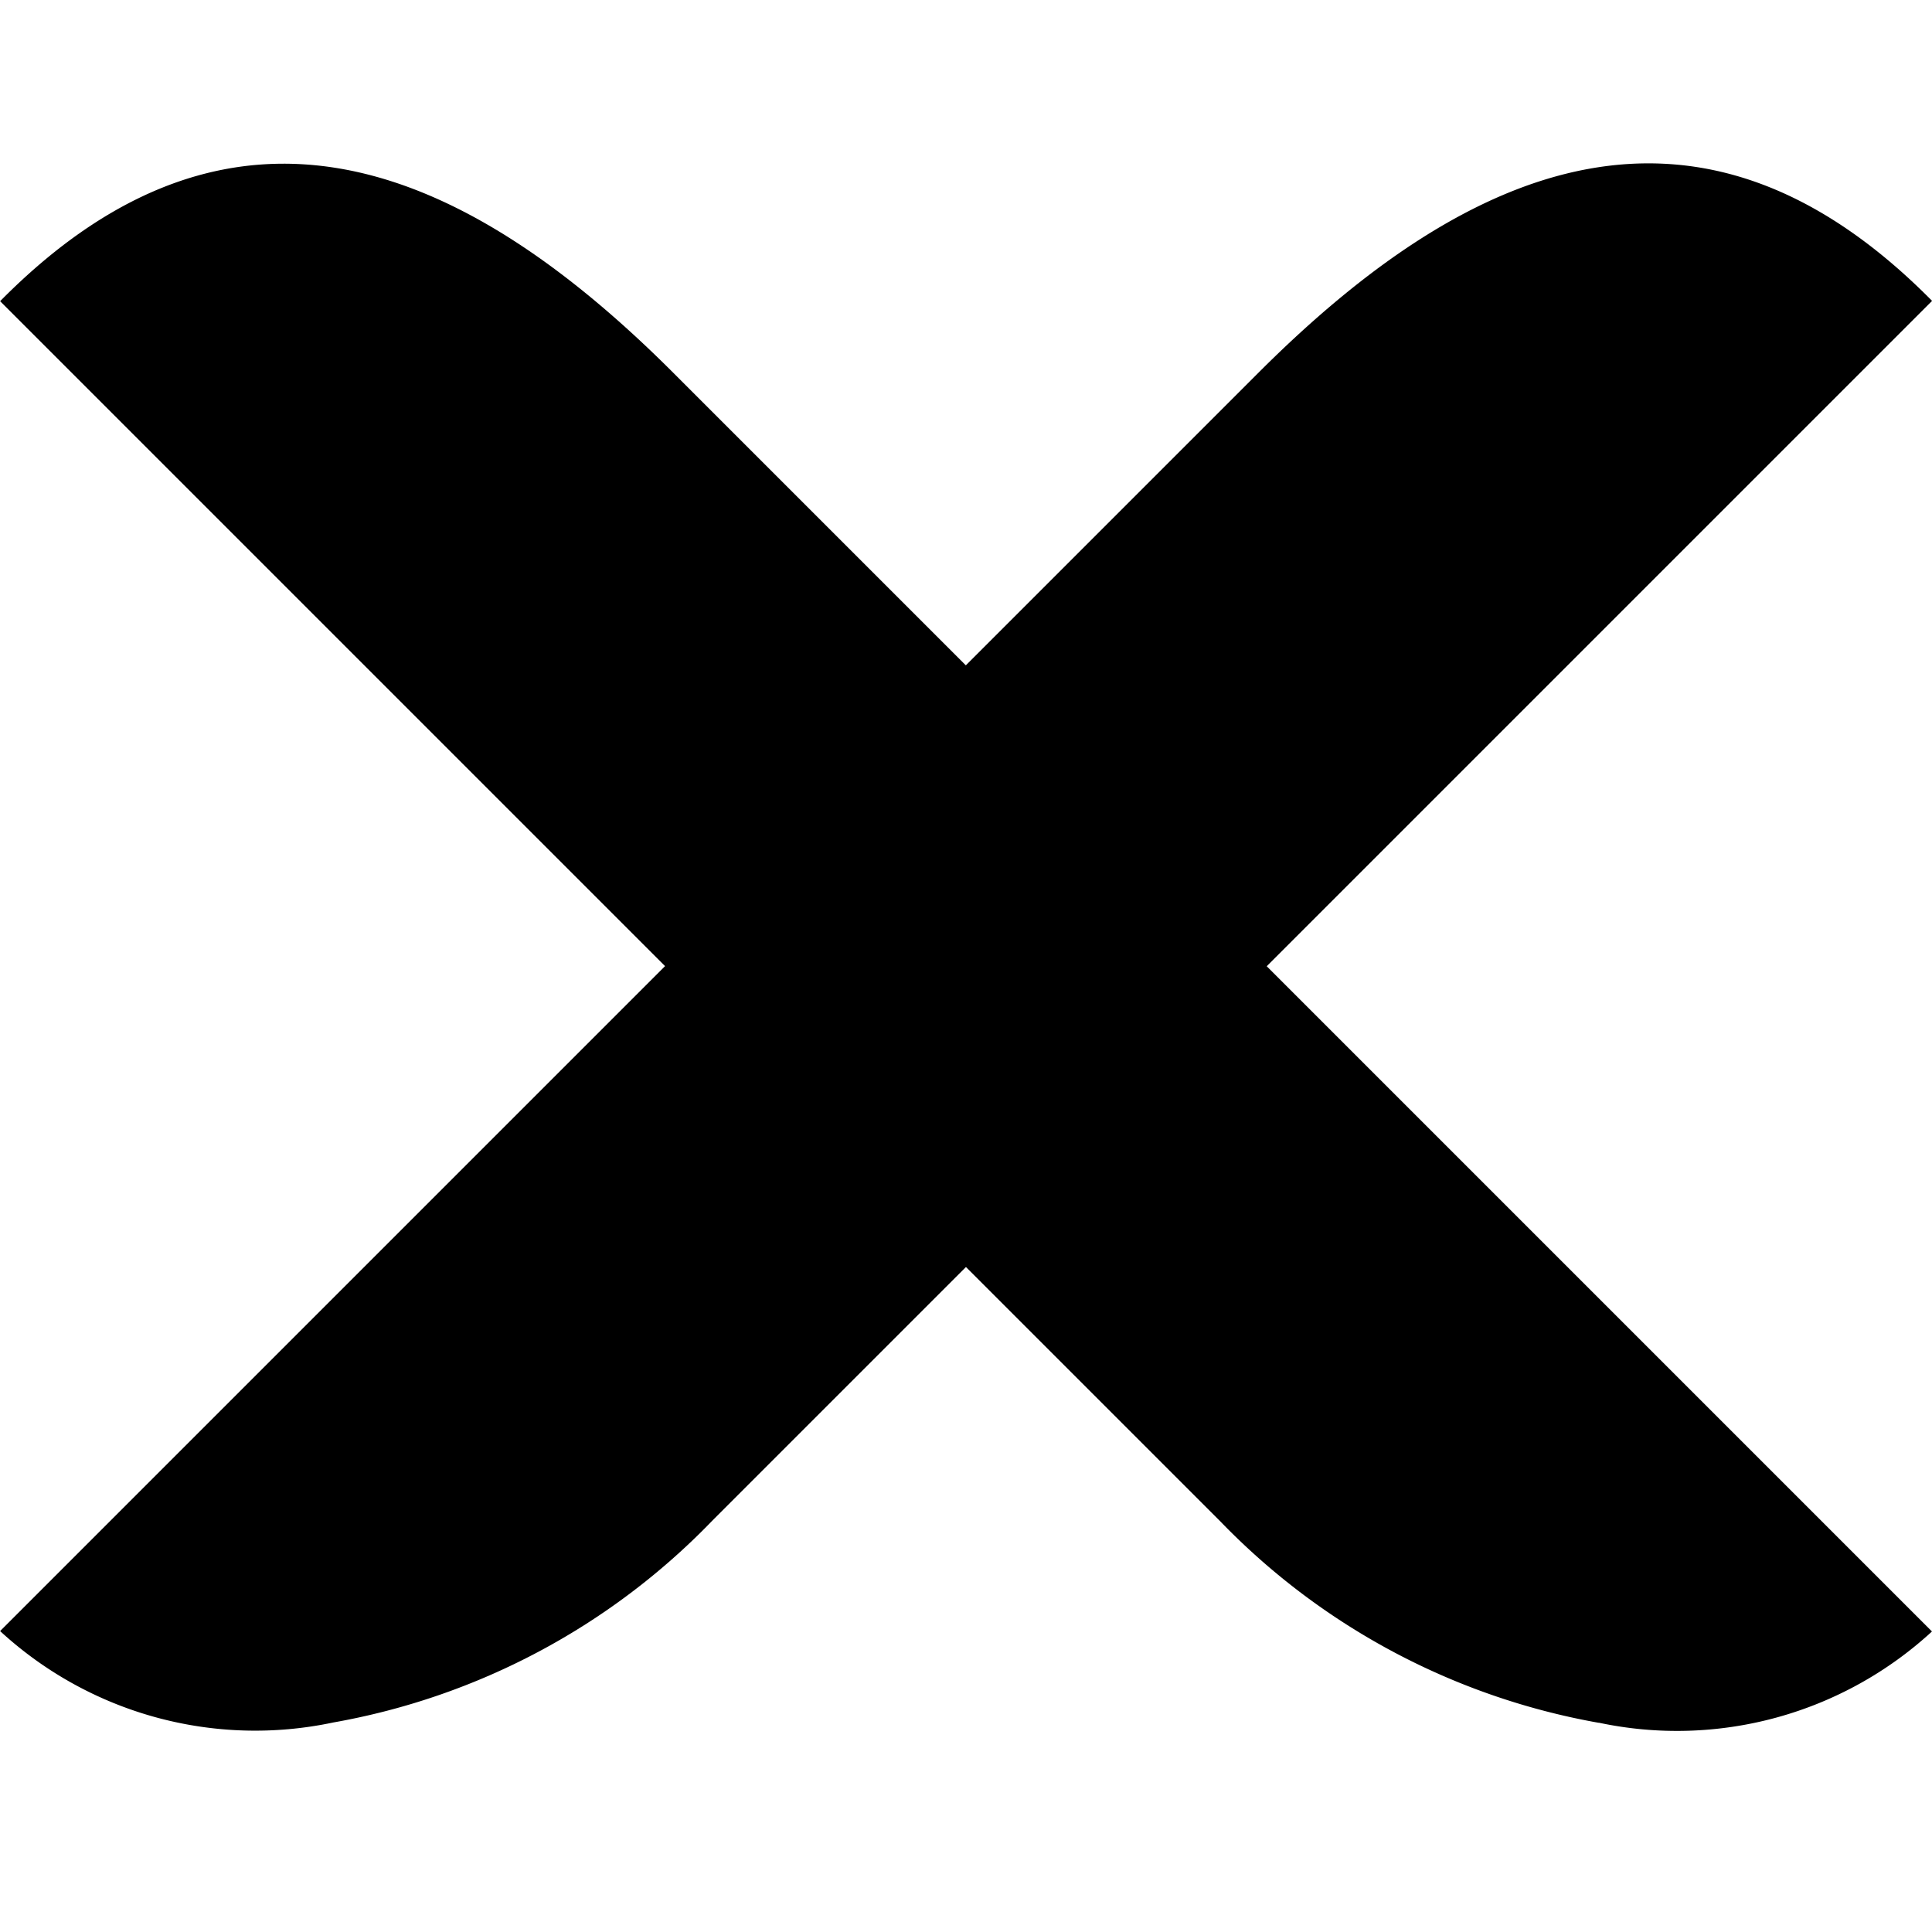
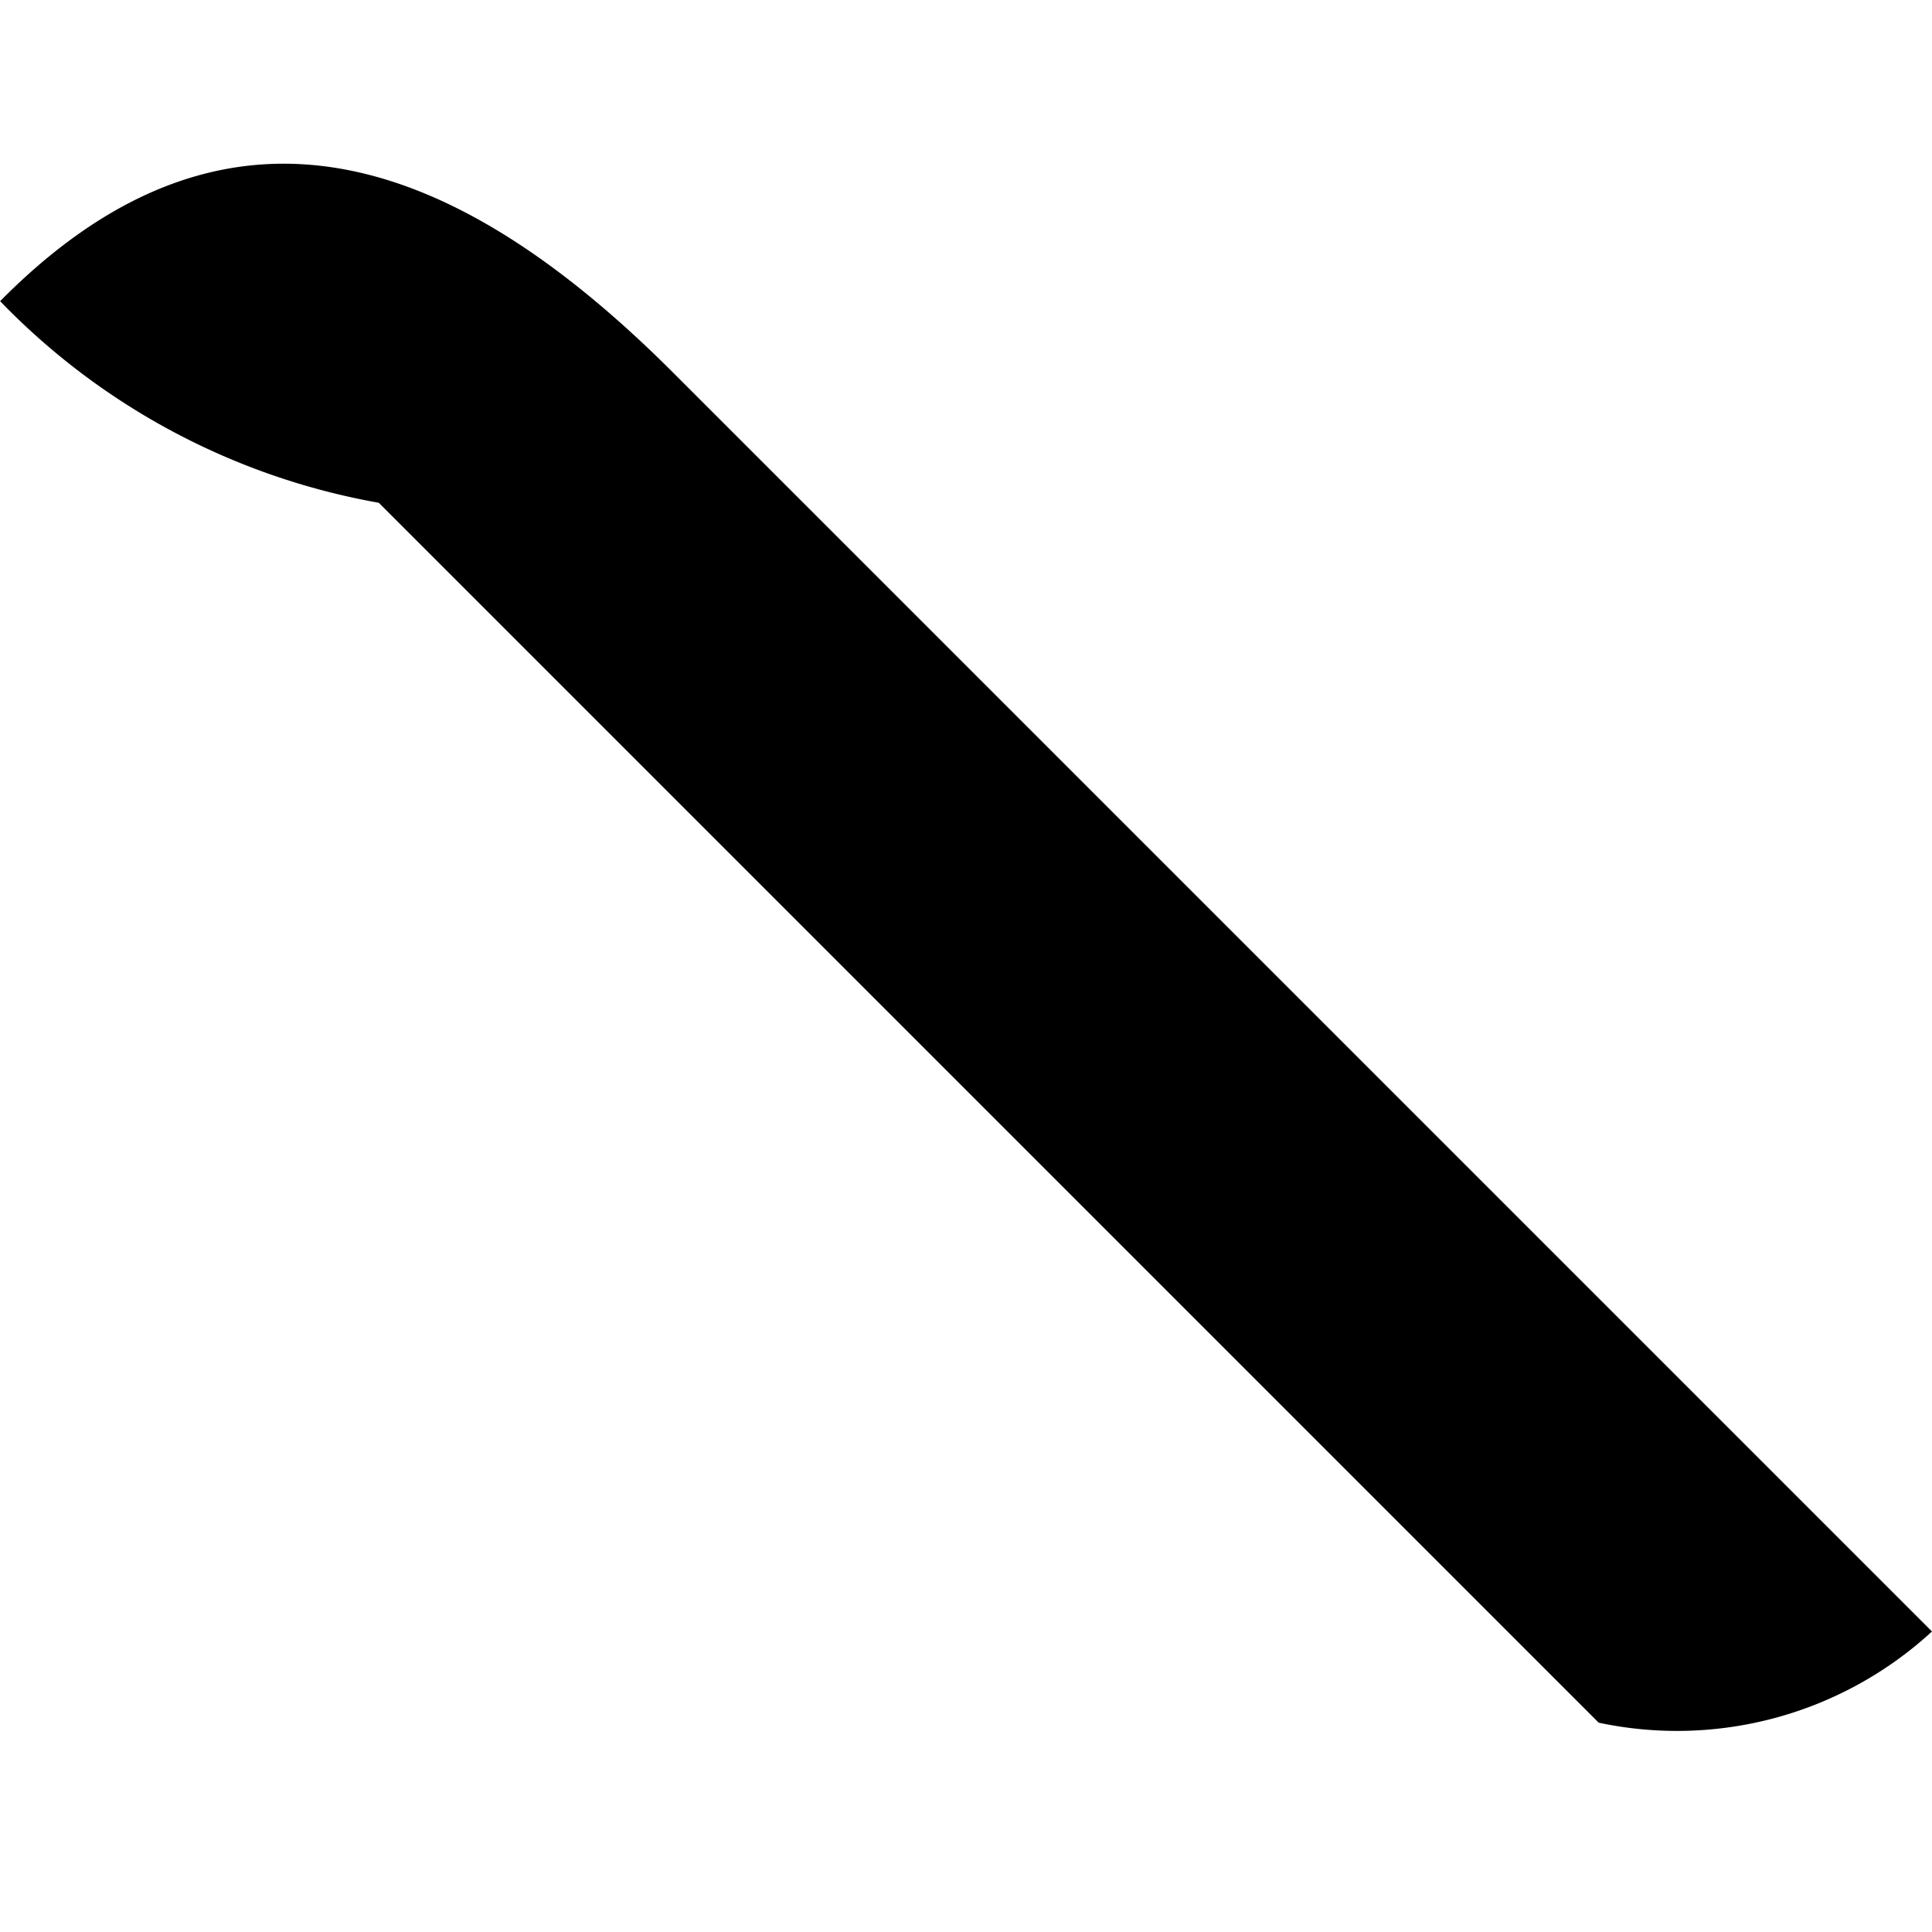
<svg xmlns="http://www.w3.org/2000/svg" width="20.939" height="20.943" viewBox="0 0 20.939 20.943">
  <g id="Group_96" data-name="Group 96" transform="translate(4.634 44.582)">
    <g id="Group_885" data-name="Group 885" transform="translate(13.305 -39.947) rotate(90)">
      <g id="Group_92" data-name="Group 92" transform="translate(0.08 10.424) rotate(-45)">
-         <path id="Path_301" data-name="Path 301" d="M-19.733-4.964a4.081,4.081,0,0,0,1.855-3.253H-37.171c-3.257,0-5.707,1.036-5.707,4.564v.046h18.7a7.529,7.529,0,0,0,4.447-1.357" transform="translate(36.539 7.894)" />
+         <path id="Path_301" data-name="Path 301" d="M-19.733-4.964a4.081,4.081,0,0,0,1.855-3.253H-37.171c-3.257,0-5.707,1.036-5.707,4.564v.046a7.529,7.529,0,0,0,4.447-1.357" transform="translate(36.539 7.894)" />
      </g>
      <g id="Group_94" data-name="Group 94" transform="translate(-1.374 -3.001) rotate(45)">
-         <path id="Path_303" data-name="Path 303" d="M0,.047V0H18.7a7.528,7.528,0,0,1,4.447,1.358A4.08,4.08,0,0,1,25,4.612H5.708C2.45,4.611,0,3.575,0,.047" transform="translate(0)" />
-       </g>
+         </g>
    </g>
  </g>
</svg>